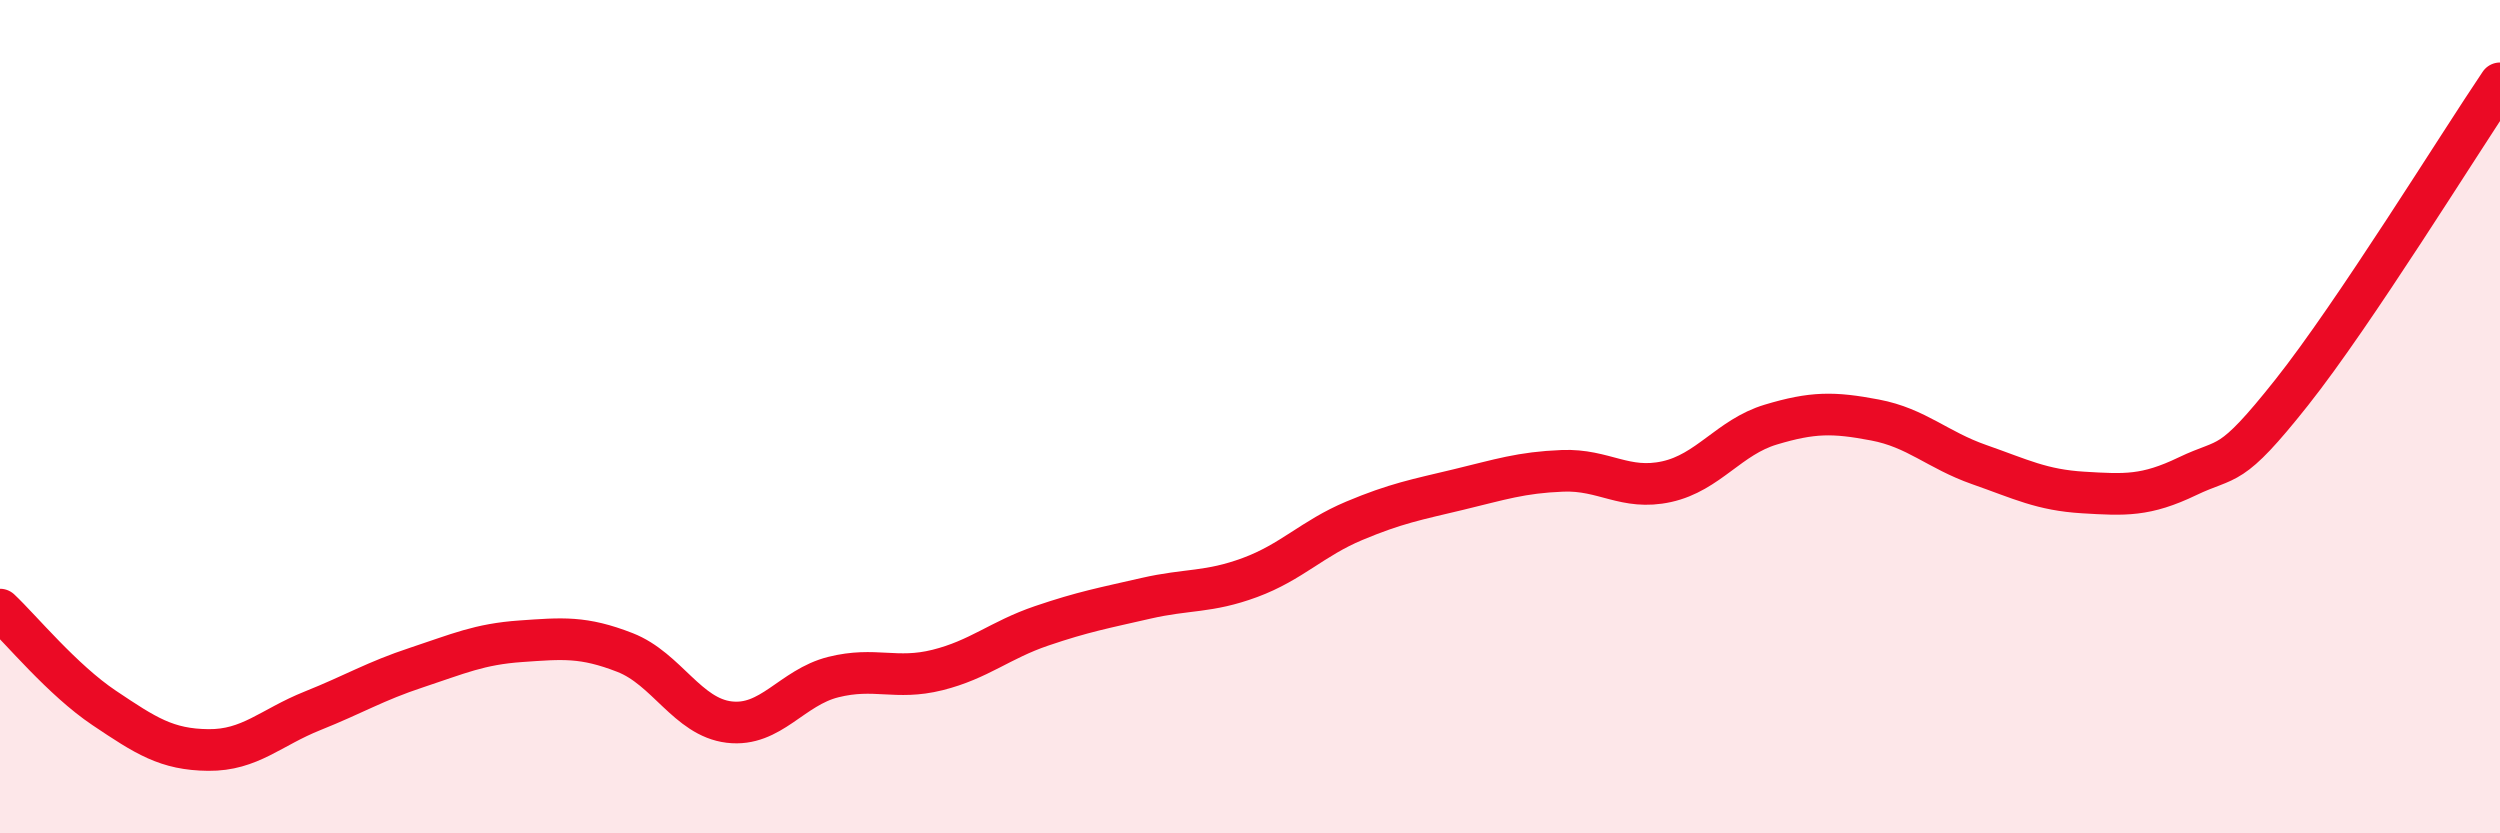
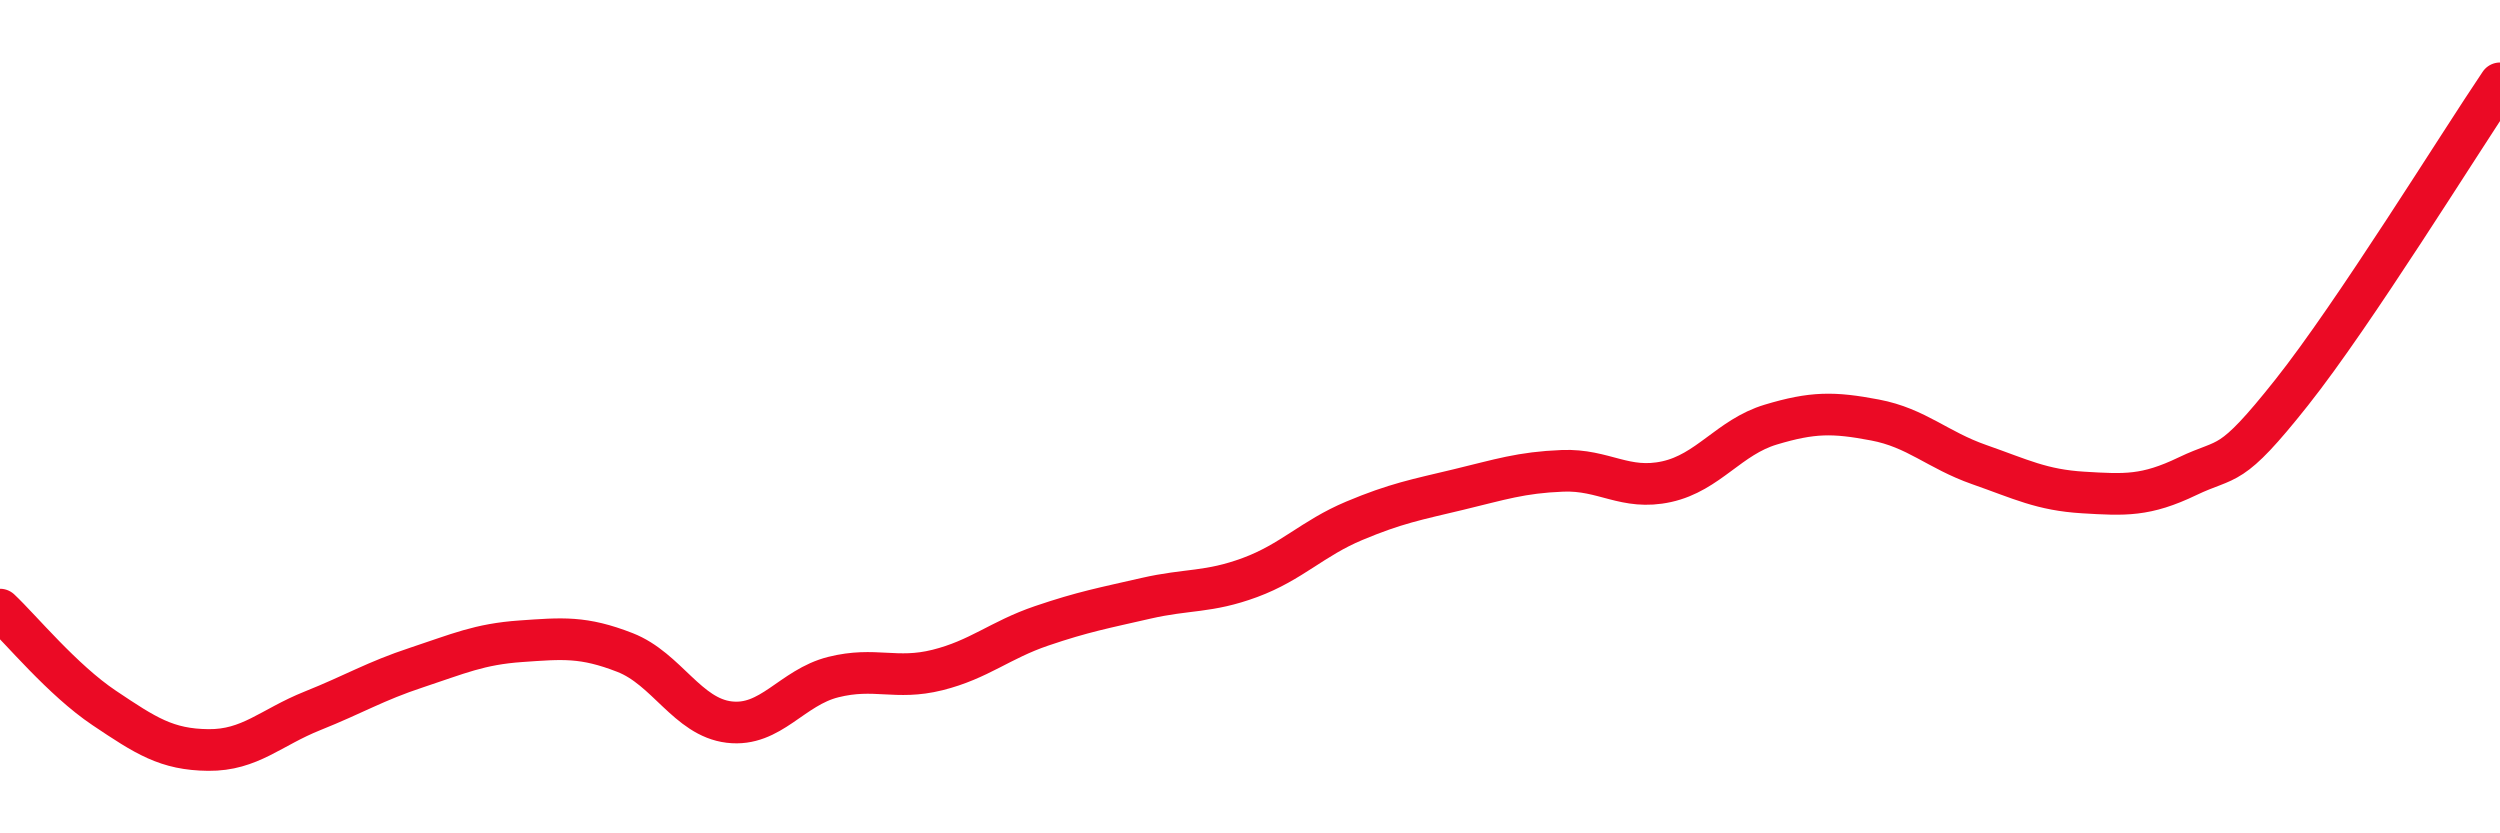
<svg xmlns="http://www.w3.org/2000/svg" width="60" height="20" viewBox="0 0 60 20">
-   <path d="M 0,14.63 C 0.5,15.1 1.5,16.32 2.5,16.99 C 3.5,17.66 4,17.99 5,18 C 6,18.01 6.5,17.46 7.5,17.06 C 8.5,16.66 9,16.35 10,16.02 C 11,15.69 11.5,15.46 12.5,15.39 C 13.5,15.32 14,15.27 15,15.66 C 16,16.05 16.5,17.21 17.5,17.33 C 18.5,17.45 19,16.5 20,16.25 C 21,16 21.5,16.33 22.5,16.08 C 23.5,15.83 24,15.36 25,15.02 C 26,14.68 26.5,14.59 27.5,14.36 C 28.5,14.13 29,14.23 30,13.86 C 31,13.49 31.5,12.92 32.5,12.5 C 33.5,12.08 34,11.99 35,11.75 C 36,11.51 36.5,11.34 37.5,11.3 C 38.5,11.26 39,11.78 40,11.56 C 41,11.34 41.5,10.49 42.5,10.19 C 43.5,9.89 44,9.89 45,10.08 C 46,10.27 46.5,10.8 47.5,11.15 C 48.5,11.5 49,11.76 50,11.82 C 51,11.88 51.5,11.91 52.5,11.43 C 53.5,10.95 53.5,11.31 55,9.42 C 56.5,7.53 59,3.48 60,2L60 20L0 20Z" fill="#EB0A25" opacity="0.1" stroke-linecap="round" stroke-linejoin="round" />
  <path d="M 0,14.63 C 0.5,15.1 1.5,16.32 2.5,16.99 C 3.5,17.66 4,17.99 5,18 C 6,18.01 6.5,17.46 7.5,17.06 C 8.5,16.66 9,16.35 10,16.02 C 11,15.69 11.5,15.46 12.5,15.39 C 13.5,15.32 14,15.27 15,15.66 C 16,16.05 16.5,17.21 17.5,17.33 C 18.5,17.45 19,16.5 20,16.25 C 21,16 21.5,16.33 22.5,16.08 C 23.5,15.83 24,15.36 25,15.02 C 26,14.68 26.5,14.59 27.5,14.36 C 28.5,14.13 29,14.23 30,13.86 C 31,13.49 31.5,12.92 32.5,12.5 C 33.5,12.08 34,11.99 35,11.75 C 36,11.51 36.5,11.34 37.5,11.3 C 38.5,11.26 39,11.78 40,11.56 C 41,11.34 41.5,10.49 42.5,10.19 C 43.5,9.89 44,9.89 45,10.08 C 46,10.27 46.5,10.8 47.5,11.15 C 48.5,11.5 49,11.76 50,11.82 C 51,11.88 51.5,11.91 52.5,11.43 C 53.5,10.95 53.5,11.31 55,9.42 C 56.5,7.53 59,3.48 60,2" stroke="#EB0A25" stroke-width="1" fill="none" stroke-linecap="round" stroke-linejoin="round" />
</svg>